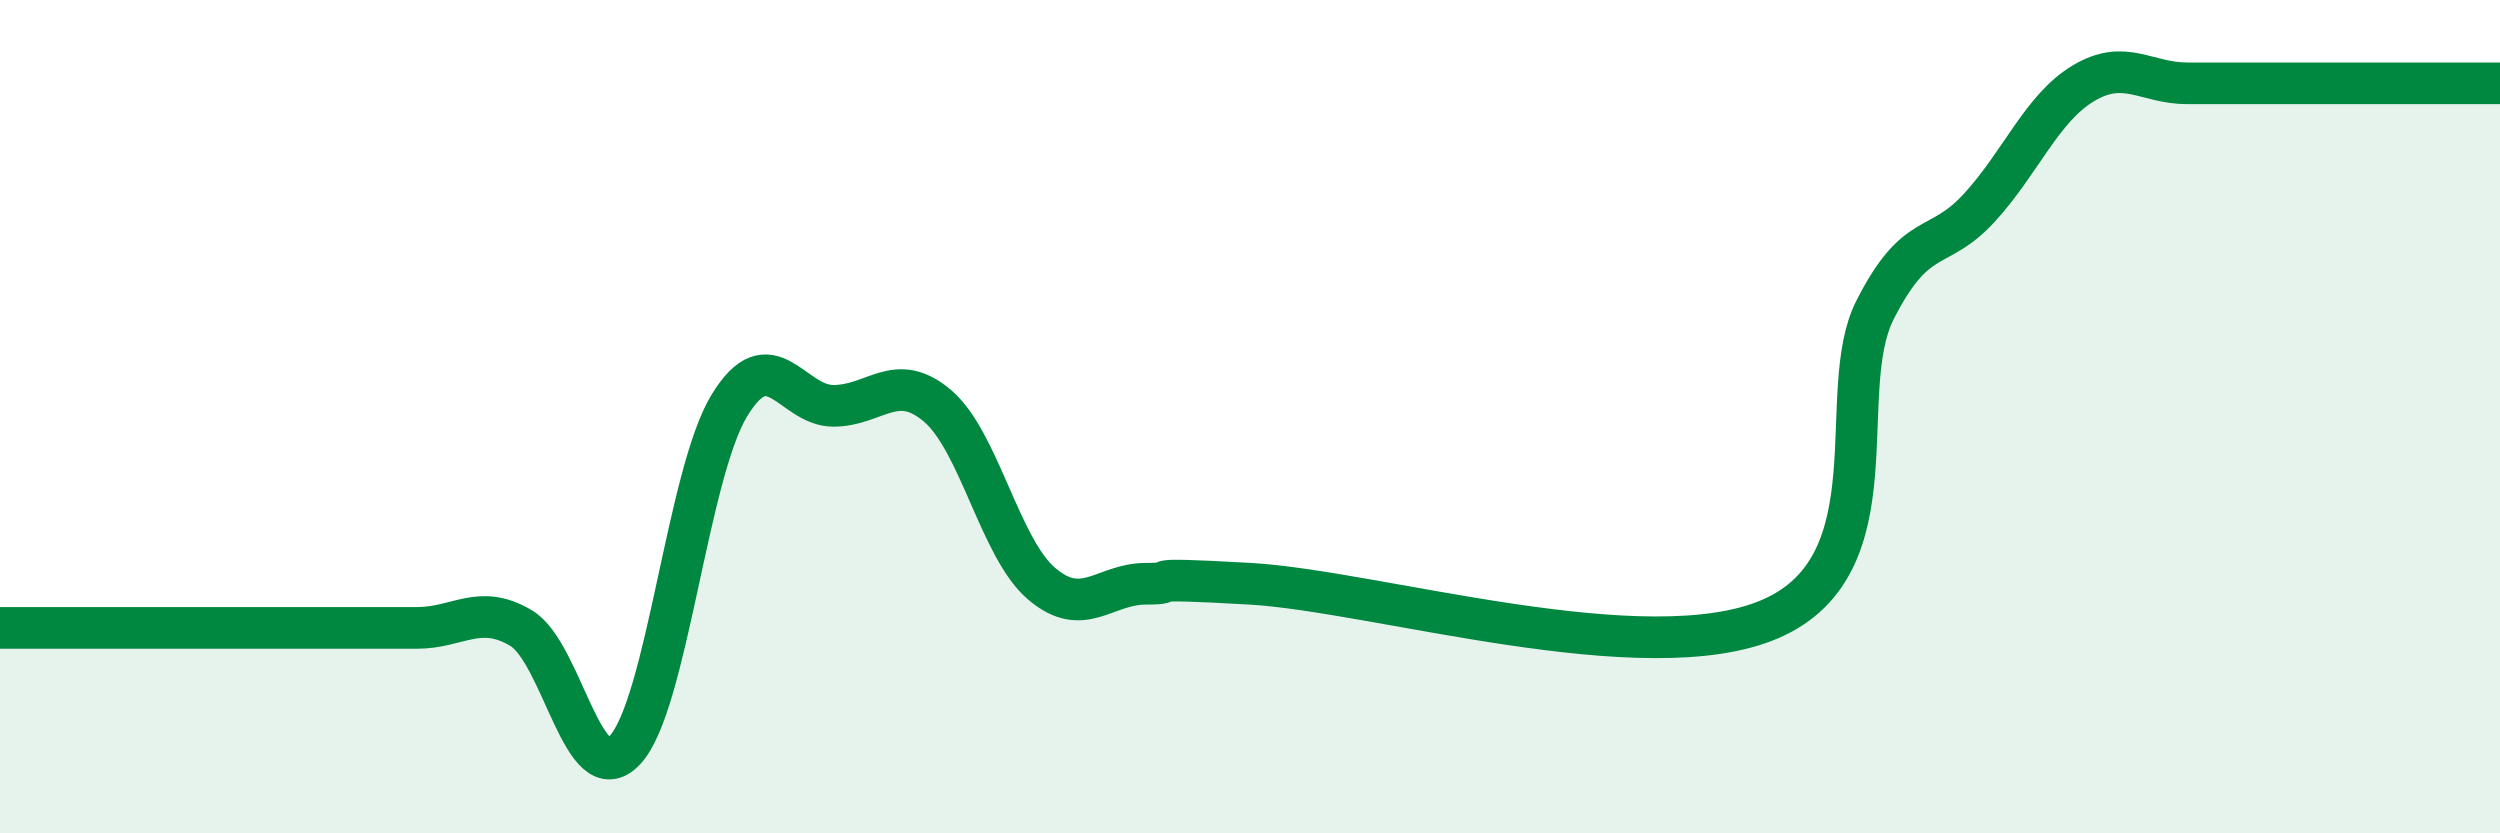
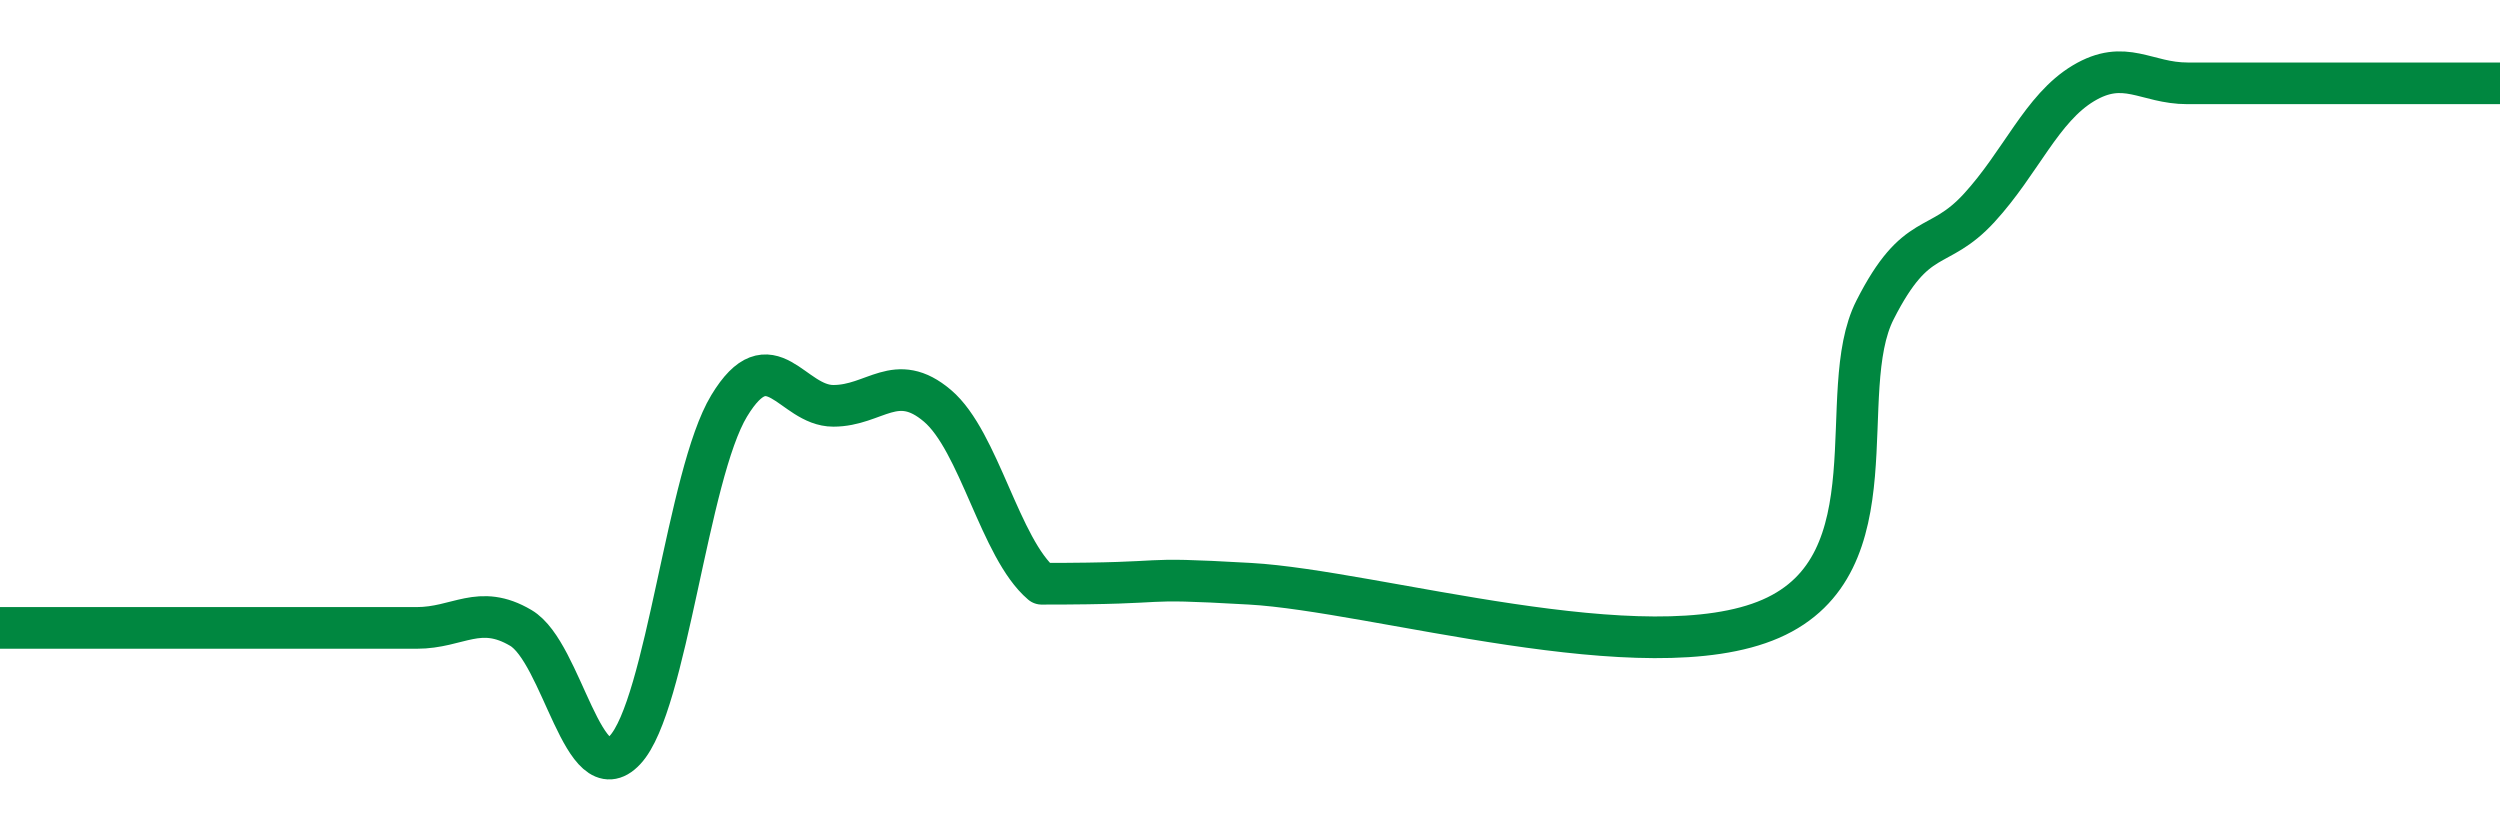
<svg xmlns="http://www.w3.org/2000/svg" width="60" height="20" viewBox="0 0 60 20">
-   <path d="M 0,15.07 C 0.5,15.07 1.5,15.07 2.5,15.07 C 3.5,15.07 4,15.07 5,15.07 C 6,15.07 6.5,15.07 7.5,15.07 C 8.5,15.07 9,15.07 10,15.07 C 11,15.07 11.5,14.48 12.5,15.07 C 13.5,15.66 14,19.07 15,18 C 16,16.93 16.5,11.39 17.5,9.74 C 18.5,8.09 19,9.74 20,9.74 C 21,9.74 21.5,8.89 22.5,9.74 C 23.5,10.59 24,13.16 25,14.01 C 26,14.86 26.5,14.01 27.5,14.01 C 28.5,14.01 27,13.84 30,14.01 C 33,14.18 39.5,16.16 42.5,14.85 C 45.5,13.54 44,9.41 45,7.44 C 46,5.47 46.5,6.08 47.5,4.99 C 48.5,3.9 49,2.6 50,2 C 51,1.4 51.5,2 52.5,2 C 53.5,2 53.5,2 55,2 C 56.5,2 59,2 60,2L60 20L0 20Z" fill="#008740" opacity="0.1" stroke-linecap="round" stroke-linejoin="round" />
-   <path d="M 0,15.07 C 0.5,15.07 1.5,15.07 2.5,15.07 C 3.5,15.07 4,15.07 5,15.07 C 6,15.07 6.5,15.07 7.5,15.07 C 8.5,15.07 9,15.07 10,15.07 C 11,15.07 11.5,14.48 12.5,15.07 C 13.5,15.66 14,19.07 15,18 C 16,16.93 16.5,11.39 17.5,9.74 C 18.5,8.09 19,9.74 20,9.74 C 21,9.74 21.5,8.89 22.5,9.74 C 23.5,10.59 24,13.16 25,14.01 C 26,14.86 26.5,14.01 27.5,14.01 C 28.5,14.01 27,13.84 30,14.01 C 33,14.18 39.5,16.16 42.5,14.85 C 45.5,13.54 44,9.41 45,7.44 C 46,5.47 46.5,6.08 47.5,4.99 C 48.5,3.9 49,2.6 50,2 C 51,1.4 51.5,2 52.5,2 C 53.5,2 53.5,2 55,2 C 56.5,2 59,2 60,2" stroke="#008740" stroke-width="1" fill="none" stroke-linecap="round" stroke-linejoin="round" />
+   <path d="M 0,15.07 C 0.5,15.07 1.5,15.07 2.5,15.07 C 3.5,15.07 4,15.07 5,15.07 C 6,15.07 6.5,15.07 7.5,15.07 C 8.5,15.07 9,15.07 10,15.07 C 11,15.07 11.5,14.48 12.5,15.07 C 13.5,15.66 14,19.07 15,18 C 16,16.93 16.5,11.39 17.5,9.74 C 18.5,8.09 19,9.74 20,9.74 C 21,9.74 21.5,8.89 22.5,9.74 C 23.5,10.59 24,13.16 25,14.01 C 28.5,14.01 27,13.84 30,14.01 C 33,14.18 39.5,16.16 42.5,14.85 C 45.5,13.54 44,9.41 45,7.44 C 46,5.47 46.5,6.08 47.5,4.99 C 48.5,3.9 49,2.6 50,2 C 51,1.4 51.5,2 52.5,2 C 53.5,2 53.5,2 55,2 C 56.5,2 59,2 60,2" stroke="#008740" stroke-width="1" fill="none" stroke-linecap="round" stroke-linejoin="round" />
</svg>